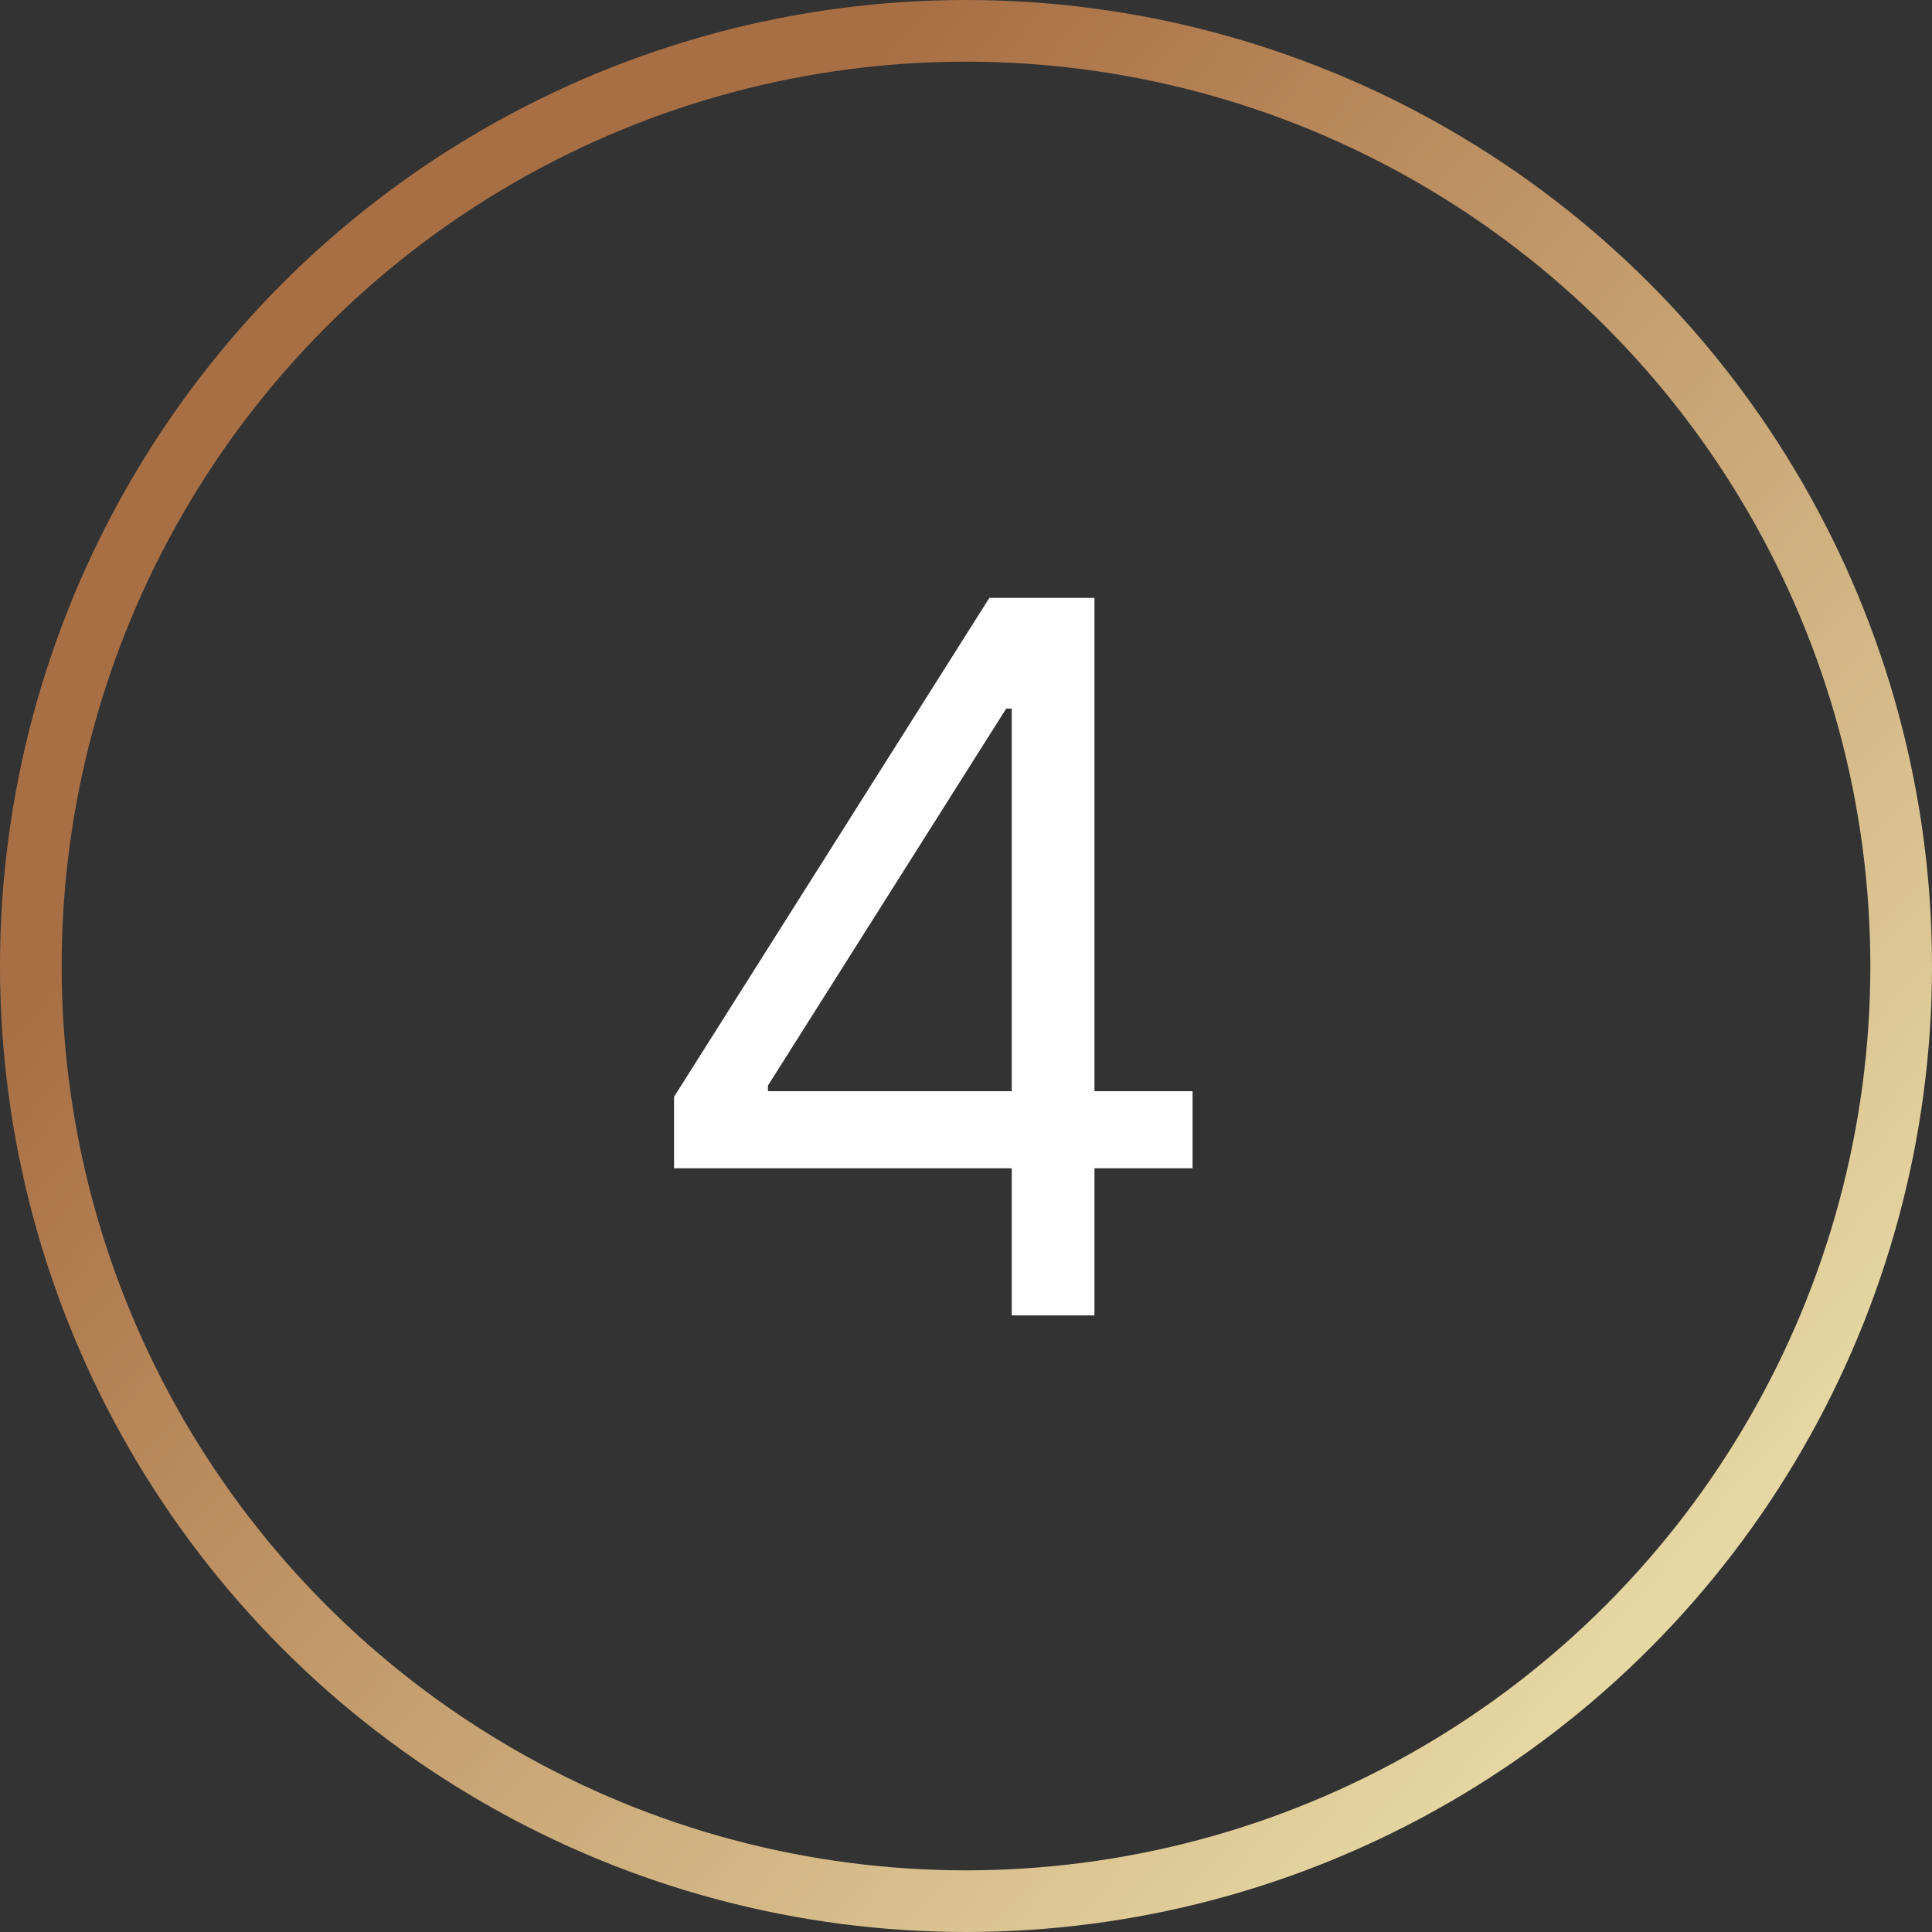
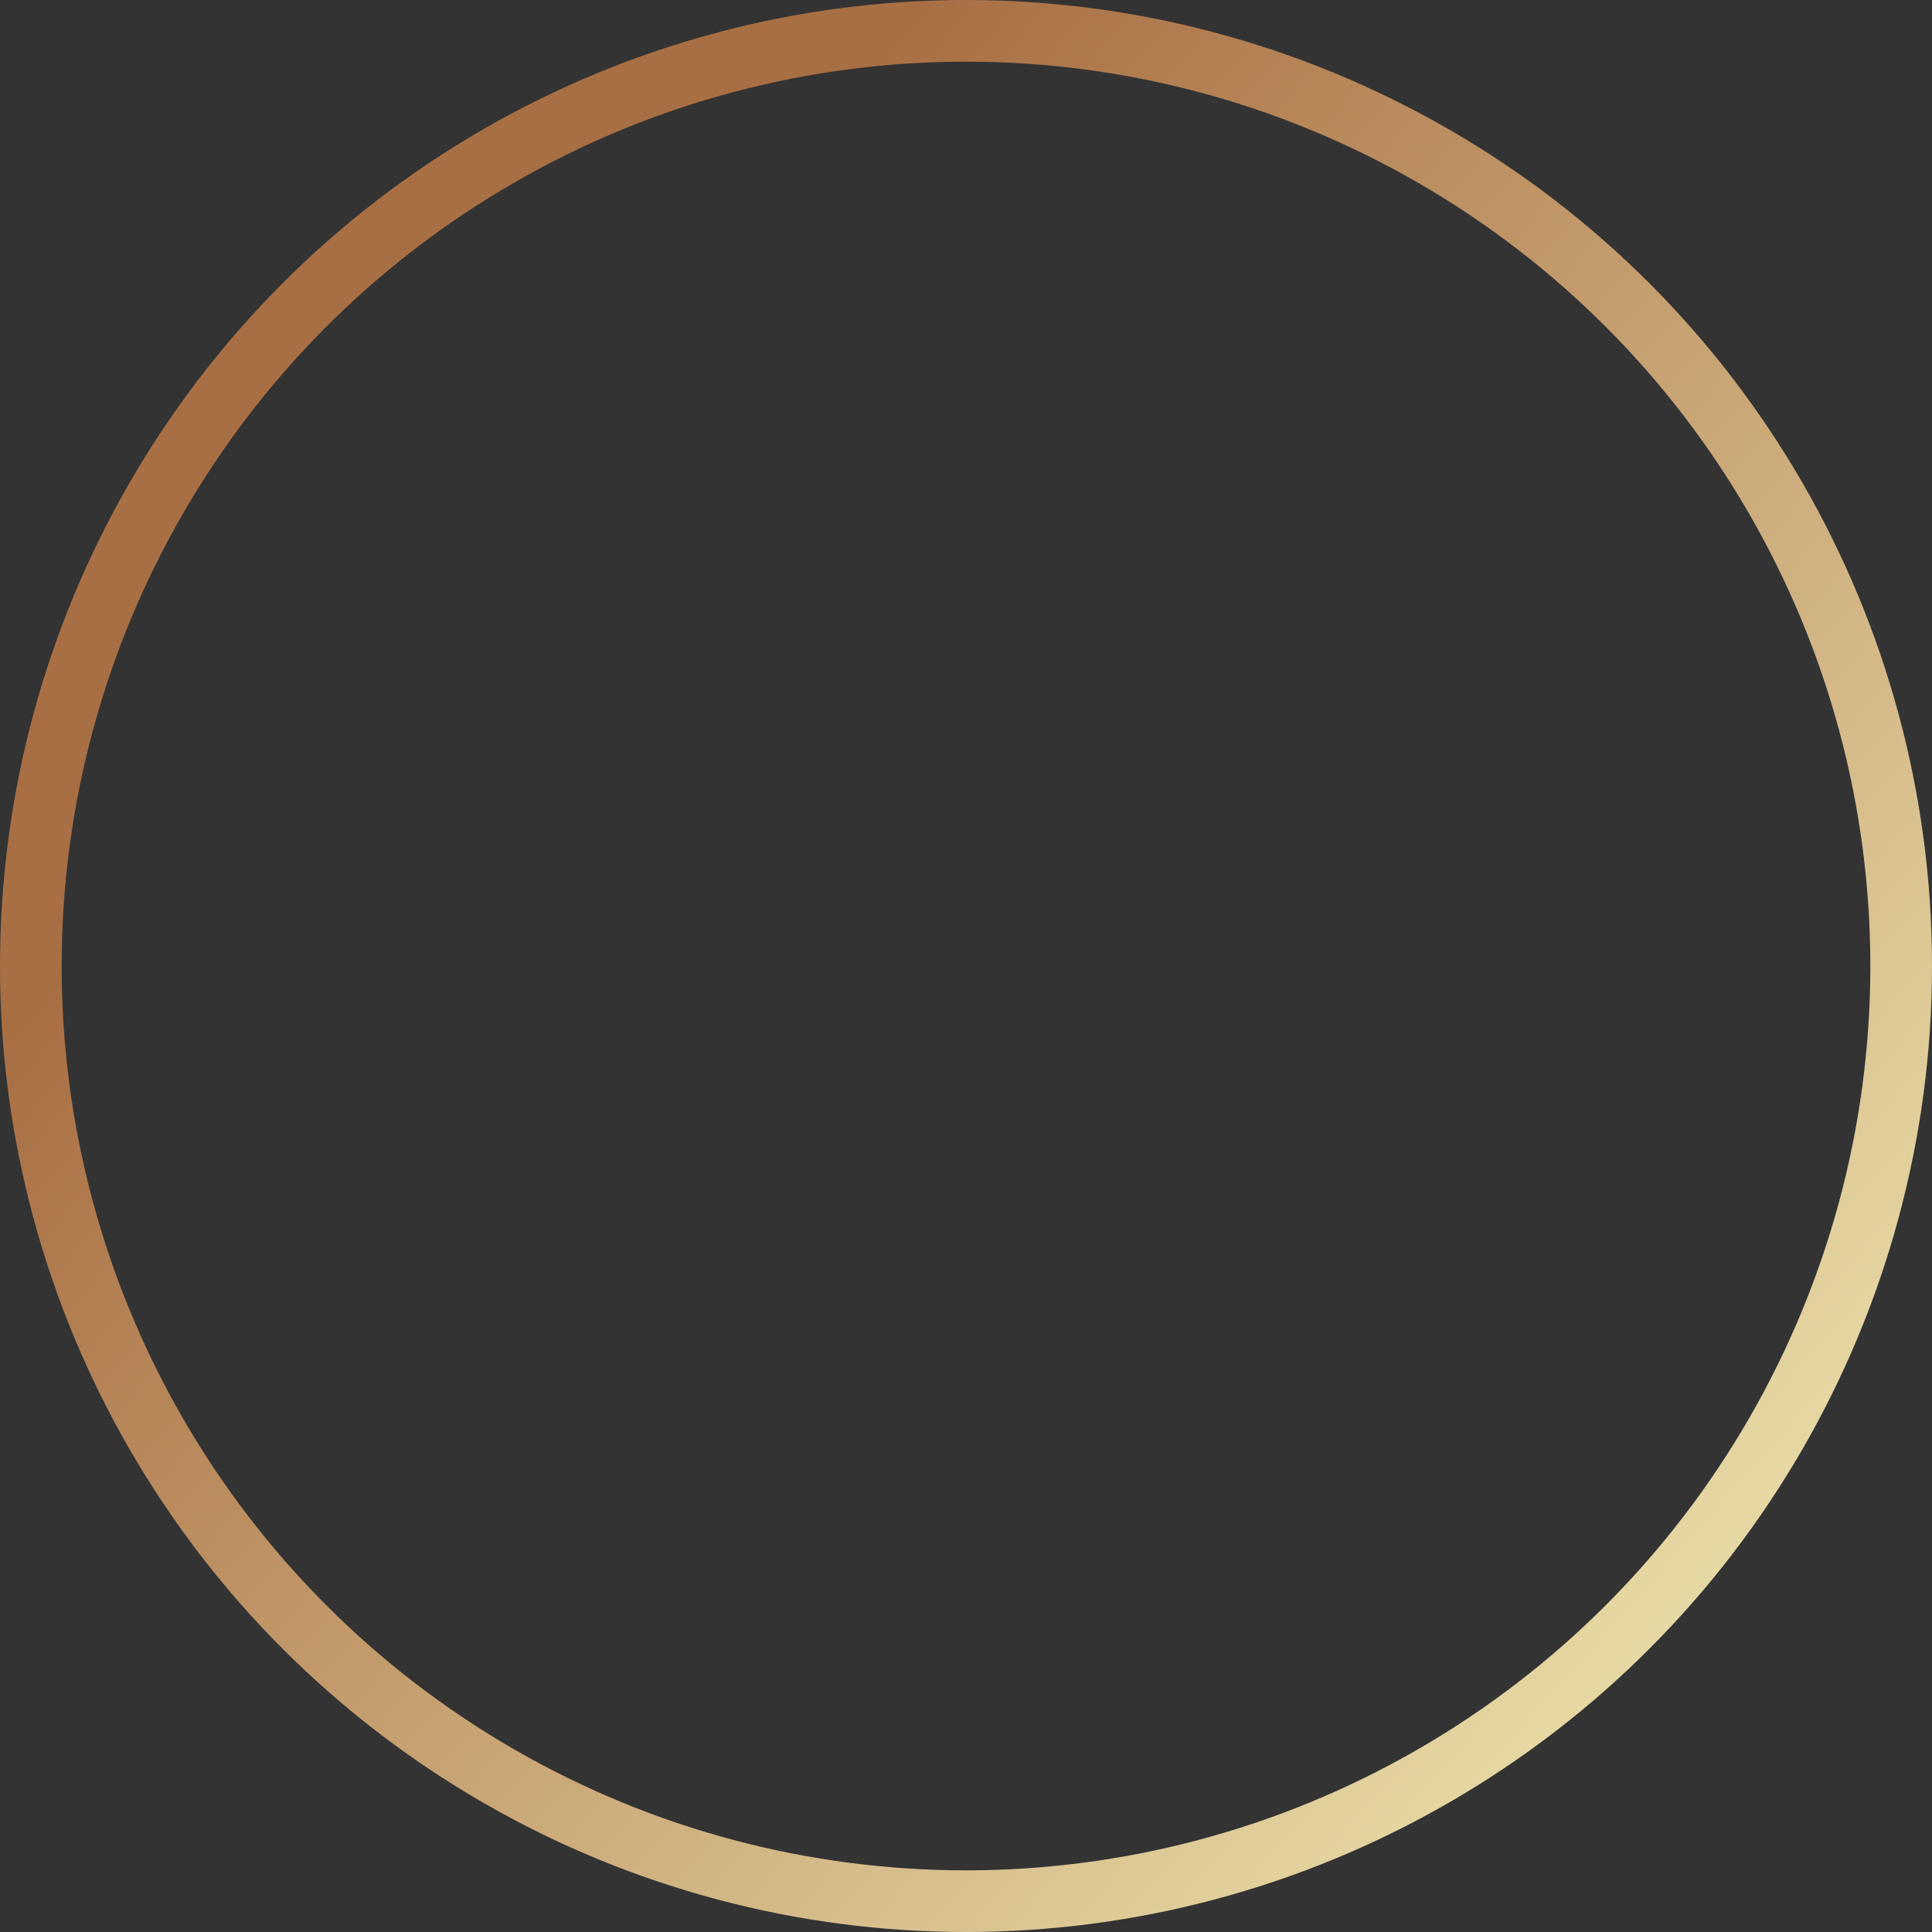
<svg xmlns="http://www.w3.org/2000/svg" width="94" height="94" viewBox="0 0 94 94" fill="none">
  <rect x="0" y="0" width="94" height="94" fill="#333333" stroke="none" />
  <circle cx="47" cy="47" r="45.5" stroke="url(#paint0_linear_107_1265)" stroke-width="3" />
-   <path d="M32.795 56.841V53.364L48.136 29.091H50.659V34.477H48.955L37.364 52.818V53.091H58.023V56.841H32.795ZM49.227 64V55.784V54.165V29.091H53.25V64H49.227Z" fill="white" />
  <defs>
    <linearGradient id="paint0_linear_107_1265" x1="20.657" y1="27.504" x2="91.215" y2="90.286" gradientUnits="userSpaceOnUse">
      <stop stop-color="#A96F44" />
      <stop offset="1" stop-color="#F2ECB6" />
    </linearGradient>
  </defs>
</svg>